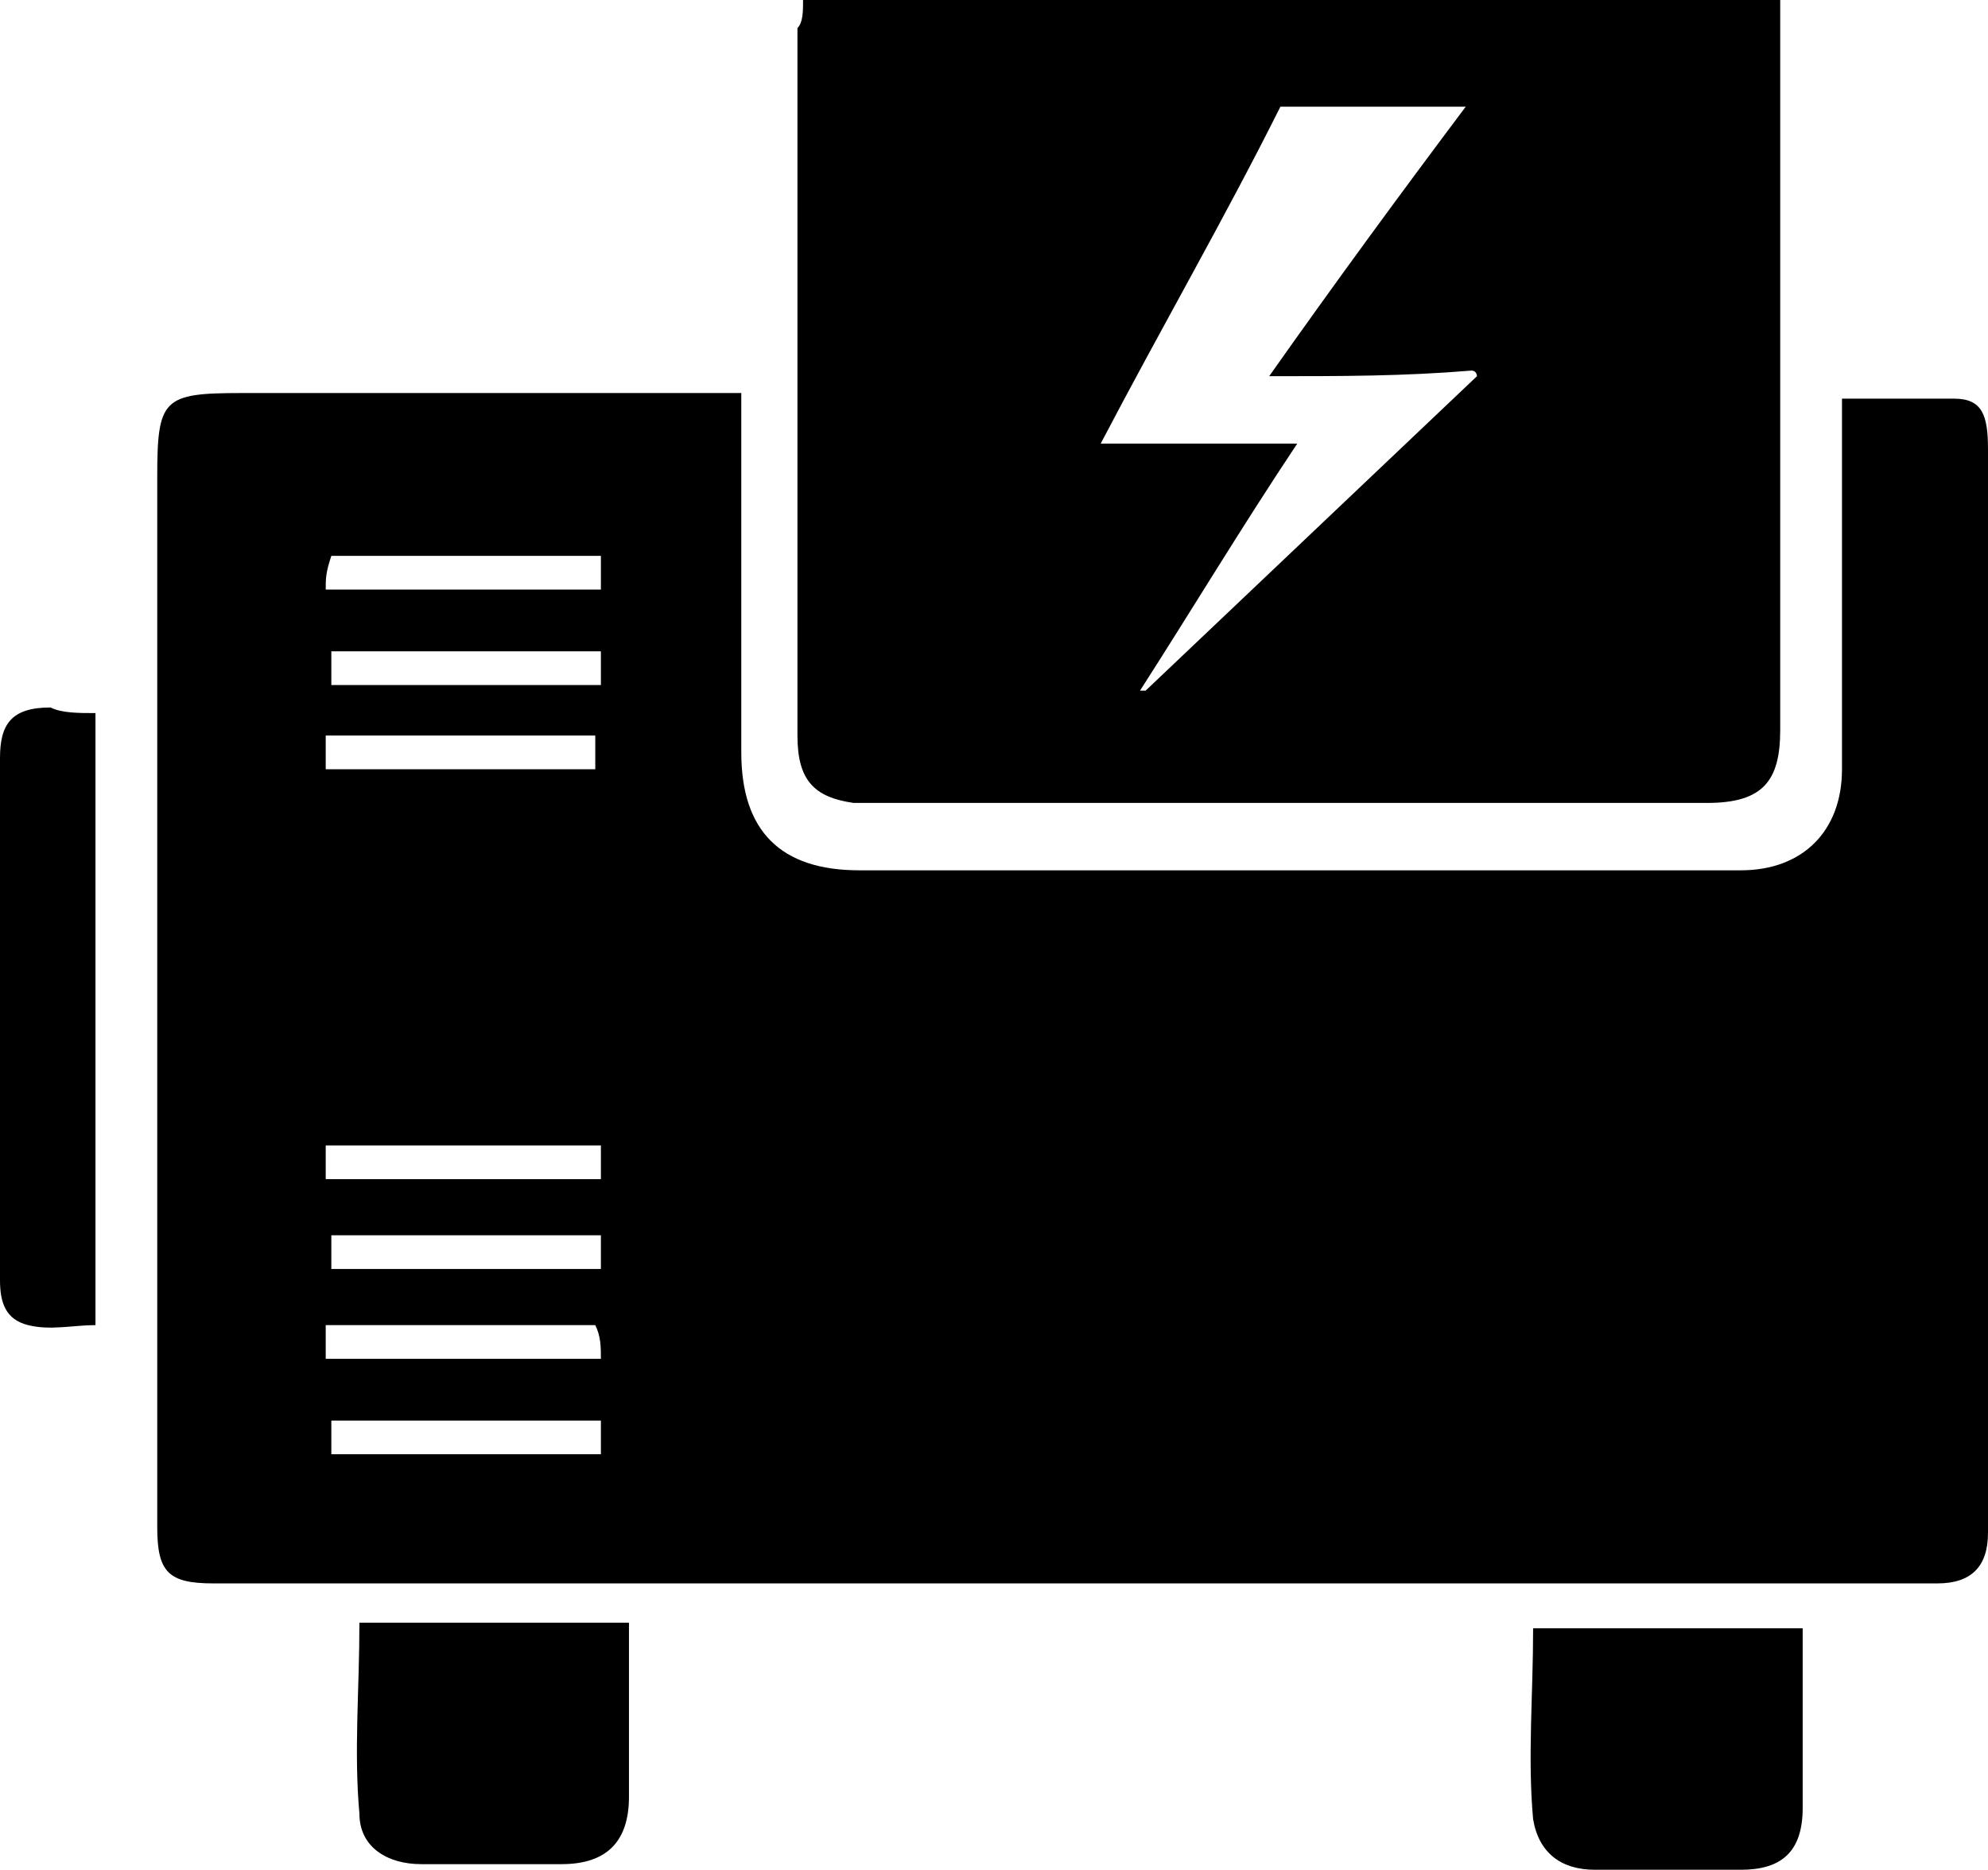
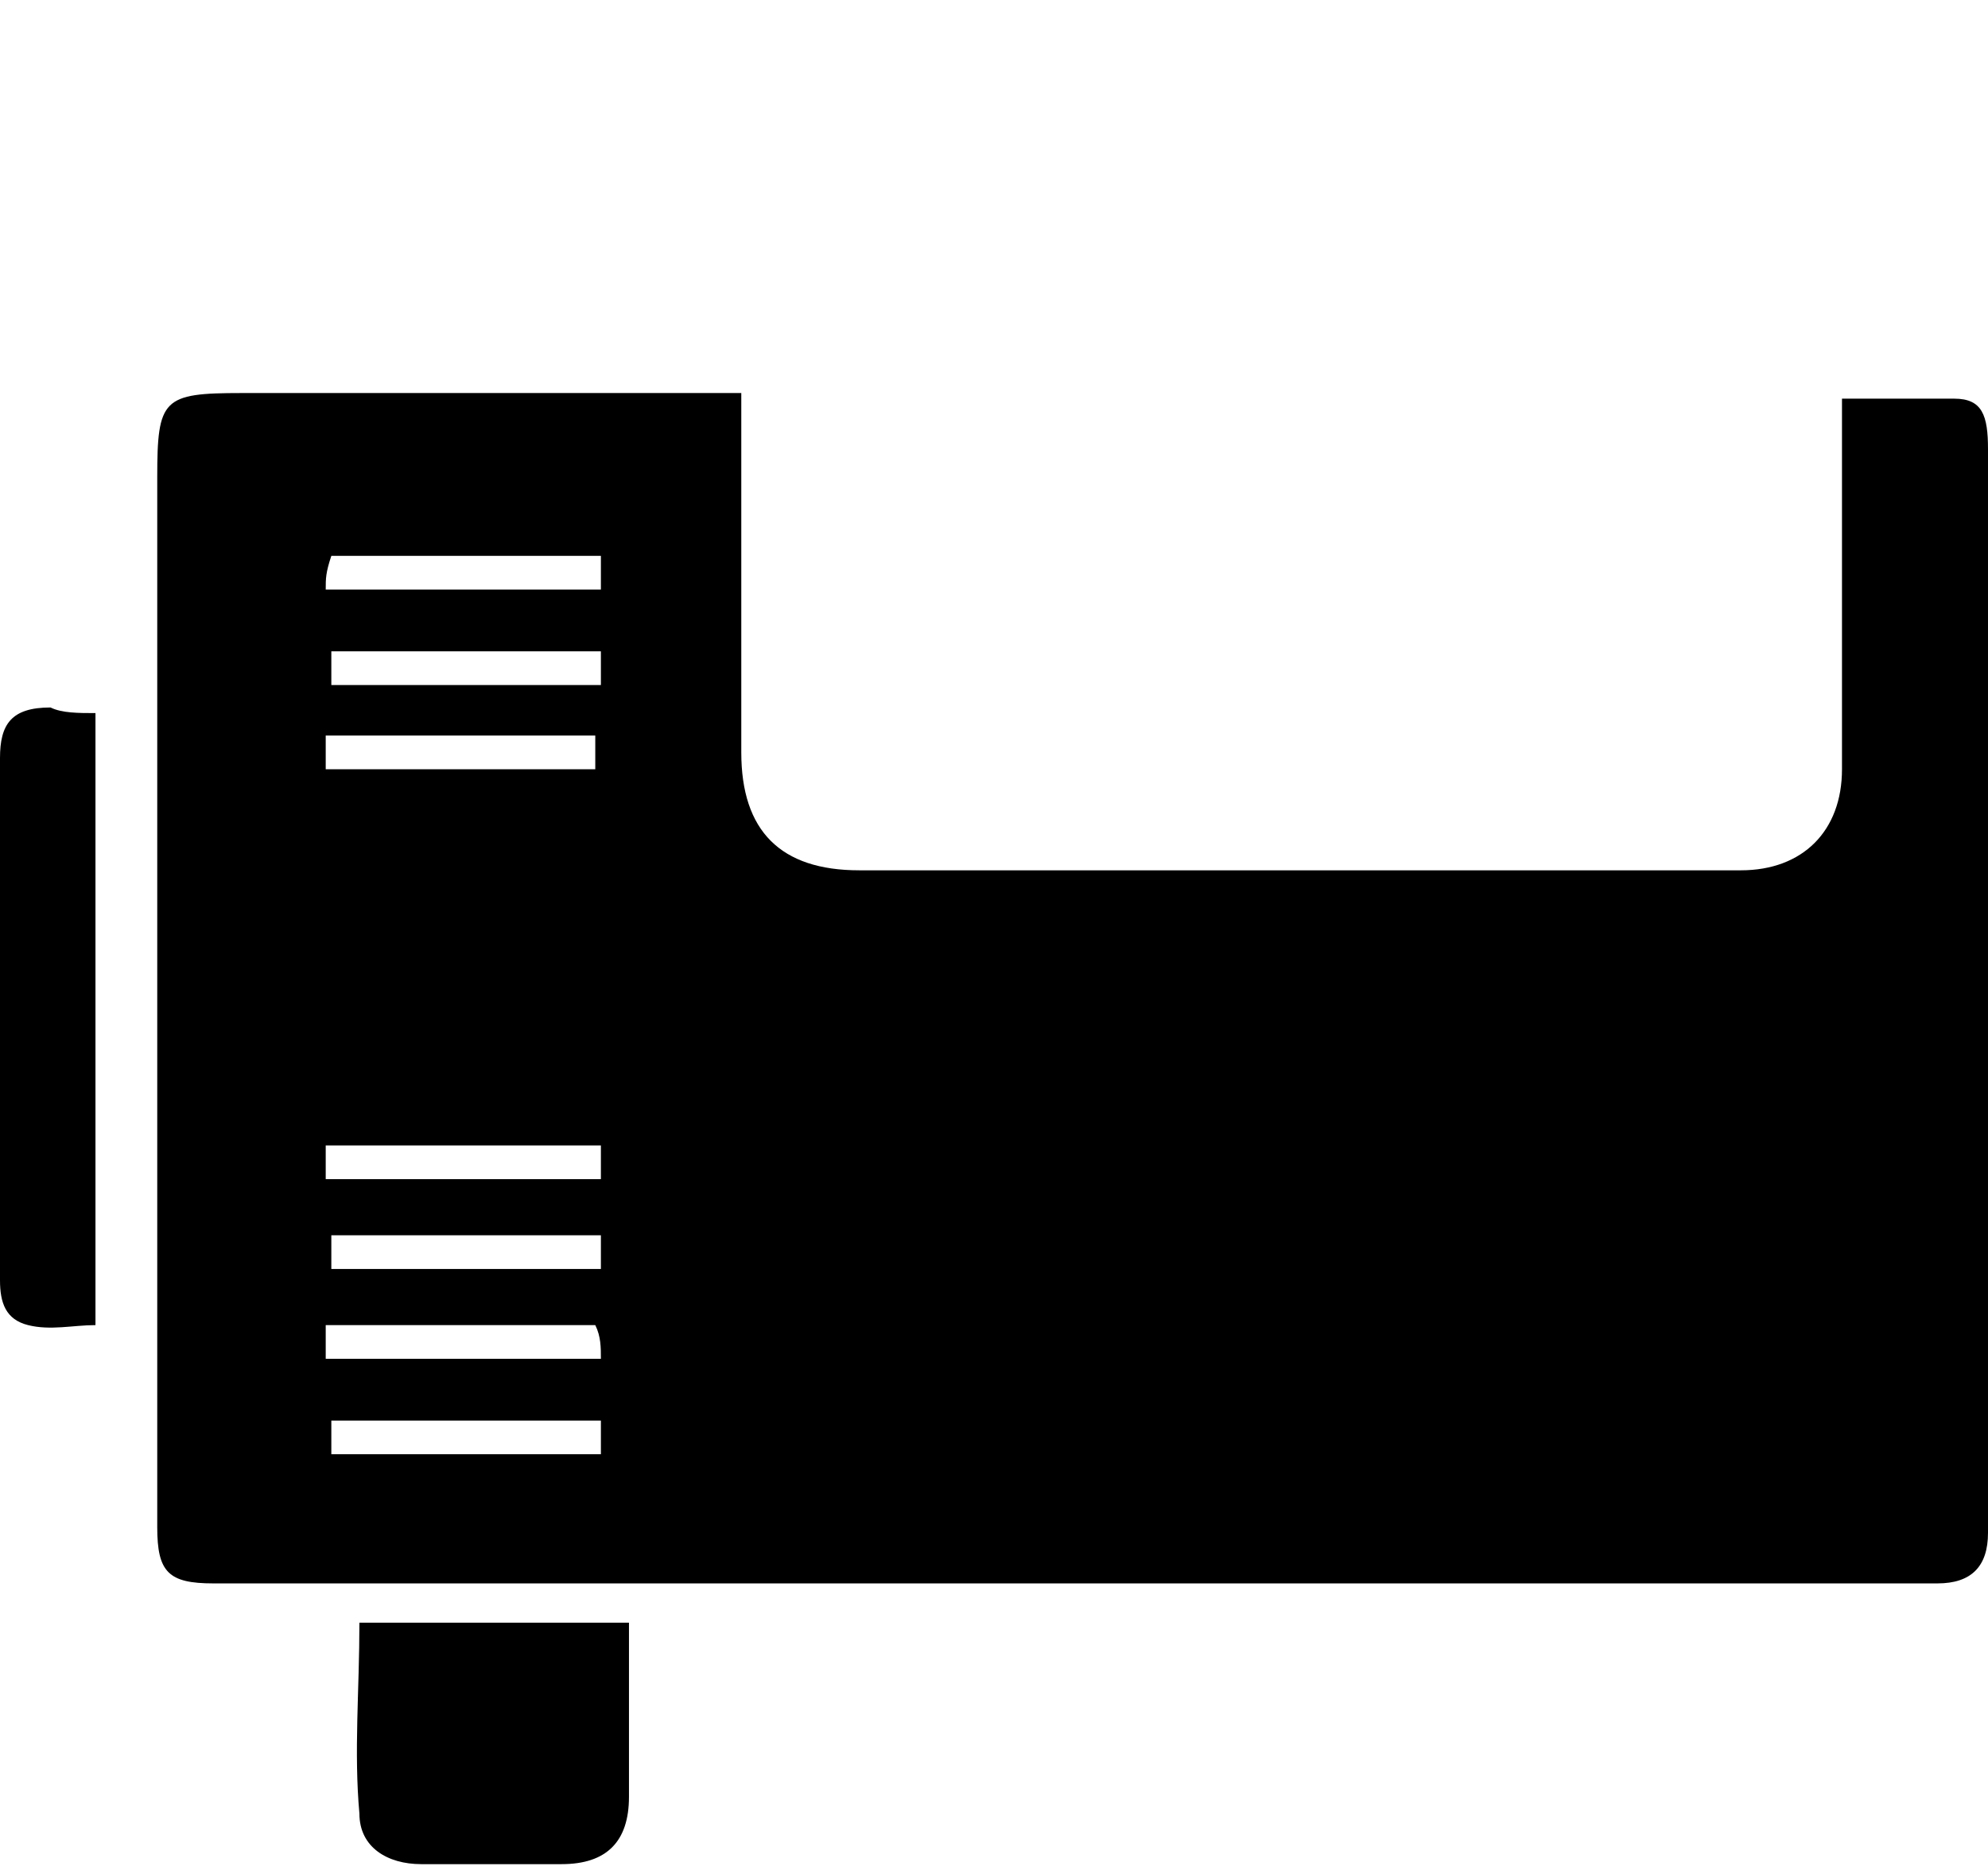
<svg xmlns="http://www.w3.org/2000/svg" version="1.1" id="Layer_1" x="0px" y="0px" viewBox="0 0 35.4 33.3" style="enable-background:new 0 0 35.4 33.3;" xml:space="preserve">
  <g>
    <path d="M13.2,7c0,0.5,0,1,0,1.5c0,1.6,0,3.3,0,4.9c0,1.4,0.7,2.1,2.1,2.1c4.7,0,9.5,0,14.2,0c0.5,0,1,0,1.5,0   c1.1,0,1.8-0.7,1.8-1.8c0-2,0-4.1,0-6.1c0-0.2,0-0.3,0-0.5c0.7,0,1.3,0,2,0c0.5,0,0.6,0.3,0.6,0.9c0,1.6,0,3.1,0,4.7   c0,4.7,0,9.4,0,14.1c0,0.2,0,0.4,0,0.5c0,0.6-0.3,0.9-0.9,0.9c-3.7,0-7.5,0-11.2,0c-6.5,0-13,0-19.5,0c-0.8,0-1-0.2-1-1   c0-6.2,0-12.4,0-18.7C2.8,7.1,2.9,7,4.3,7c2.8,0,5.6,0,8.4,0C12.8,7,13,7,13.2,7z M5.8,13.7c1.6,0,3.2,0,4.8,0c0-0.2,0-0.4,0-0.6   c-1.6,0-3.2,0-4.8,0C5.8,13.3,5.8,13.5,5.8,13.7z M5.8,21c1.6,0,3.2,0,4.9,0c0-0.2,0-0.4,0-0.6c-1.6,0-3.2,0-4.9,0   C5.8,20.6,5.8,20.8,5.8,21z M10.7,22c-1.6,0-3.2,0-4.8,0c0,0.2,0,0.4,0,0.6c1.6,0,3.2,0,4.8,0C10.7,22.4,10.7,22.2,10.7,22z    M10.7,25.3c-1.6,0-3.2,0-4.8,0c0,0.2,0,0.4,0,0.6c1.6,0,3.2,0,4.8,0C10.7,25.7,10.7,25.5,10.7,25.3z M5.8,23.6c0,0.2,0,0.4,0,0.6   c1.6,0,3.2,0,4.9,0c0-0.2,0-0.4-0.1-0.6C9,23.6,7.5,23.6,5.8,23.6z M5.8,10.5c1.7,0,3.2,0,4.9,0c0-0.2,0-0.4,0-0.6   c-1.6,0-3.2,0-4.8,0C5.8,10.2,5.8,10.3,5.8,10.5z M10.7,11.6c-1.7,0-3.2,0-4.8,0c0,0.2,0,0.4,0,0.6c1.6,0,3.2,0,4.8,0   C10.7,11.9,10.7,11.8,10.7,11.6z" />
-     <path d="M14.3,0c5.8,0,11.6,0,17.4,0c0,0.8,0,1.5,0,2.2c0,2.8,0,5.7,0,8.5c0,0.8,0,1.5,0,2.3c0,0.9-0.3,1.3-1.3,1.3   c-1.2,0-2.4,0-3.6,0c-3.7,0-7.4,0-11.1,0c-0.2,0-0.3,0-0.5,0c-0.7-0.1-1-0.4-1-1.2c0-2.6,0-5.2,0-7.8c0-1.6,0-3.2,0-4.8   C14.3,0.4,14.3,0.2,14.3,0z M22.6,6.7c1.2-1.7,2.3-3.2,3.5-4.8c-1.1,0-2.2,0-3.3,0c-1,2-2.1,3.9-3.2,6c1.2,0,2.3,0,3.5,0   c-1,1.5-1.9,3-2.8,4.4c0,0,0,0,0.1,0c2-1.9,3.9-3.7,5.9-5.6c0,0,0-0.1-0.1-0.1C25,6.7,23.9,6.7,22.6,6.7z" />
    <path d="M6.4,28.9c1.6,0,3.2,0,4.8,0c0,0.2,0,0.3,0,0.4c0,0.9,0,1.8,0,2.7c0,0.8-0.4,1.2-1.2,1.2c-0.8,0-1.7,0-2.5,0   c-0.6,0-1.1-0.3-1.1-0.9C6.3,31.2,6.4,30.1,6.4,28.9z" />
-     <path d="M27.3,29c1.6,0,3.2,0,4.8,0c0,0.2,0,0.3,0,0.5c0,0.9,0,1.8,0,2.7c0,0.8-0.4,1.1-1.1,1.1c-0.9,0-1.7,0-2.6,0   c-0.6,0-1-0.3-1.1-0.9C27.2,31.3,27.3,30.2,27.3,29z" />
    <path d="M1.7,12.7c0,3.7,0,7.3,0,10.9c-0.4,0-0.8,0.1-1.2,0C0.1,23.5,0,23.2,0,22.8c0-1.9,0-3.8,0-5.7c0-1.2,0-2.4,0-3.6   c0-0.6,0.2-0.9,0.9-0.9C1.1,12.7,1.4,12.7,1.7,12.7z" />
  </g>
</svg>